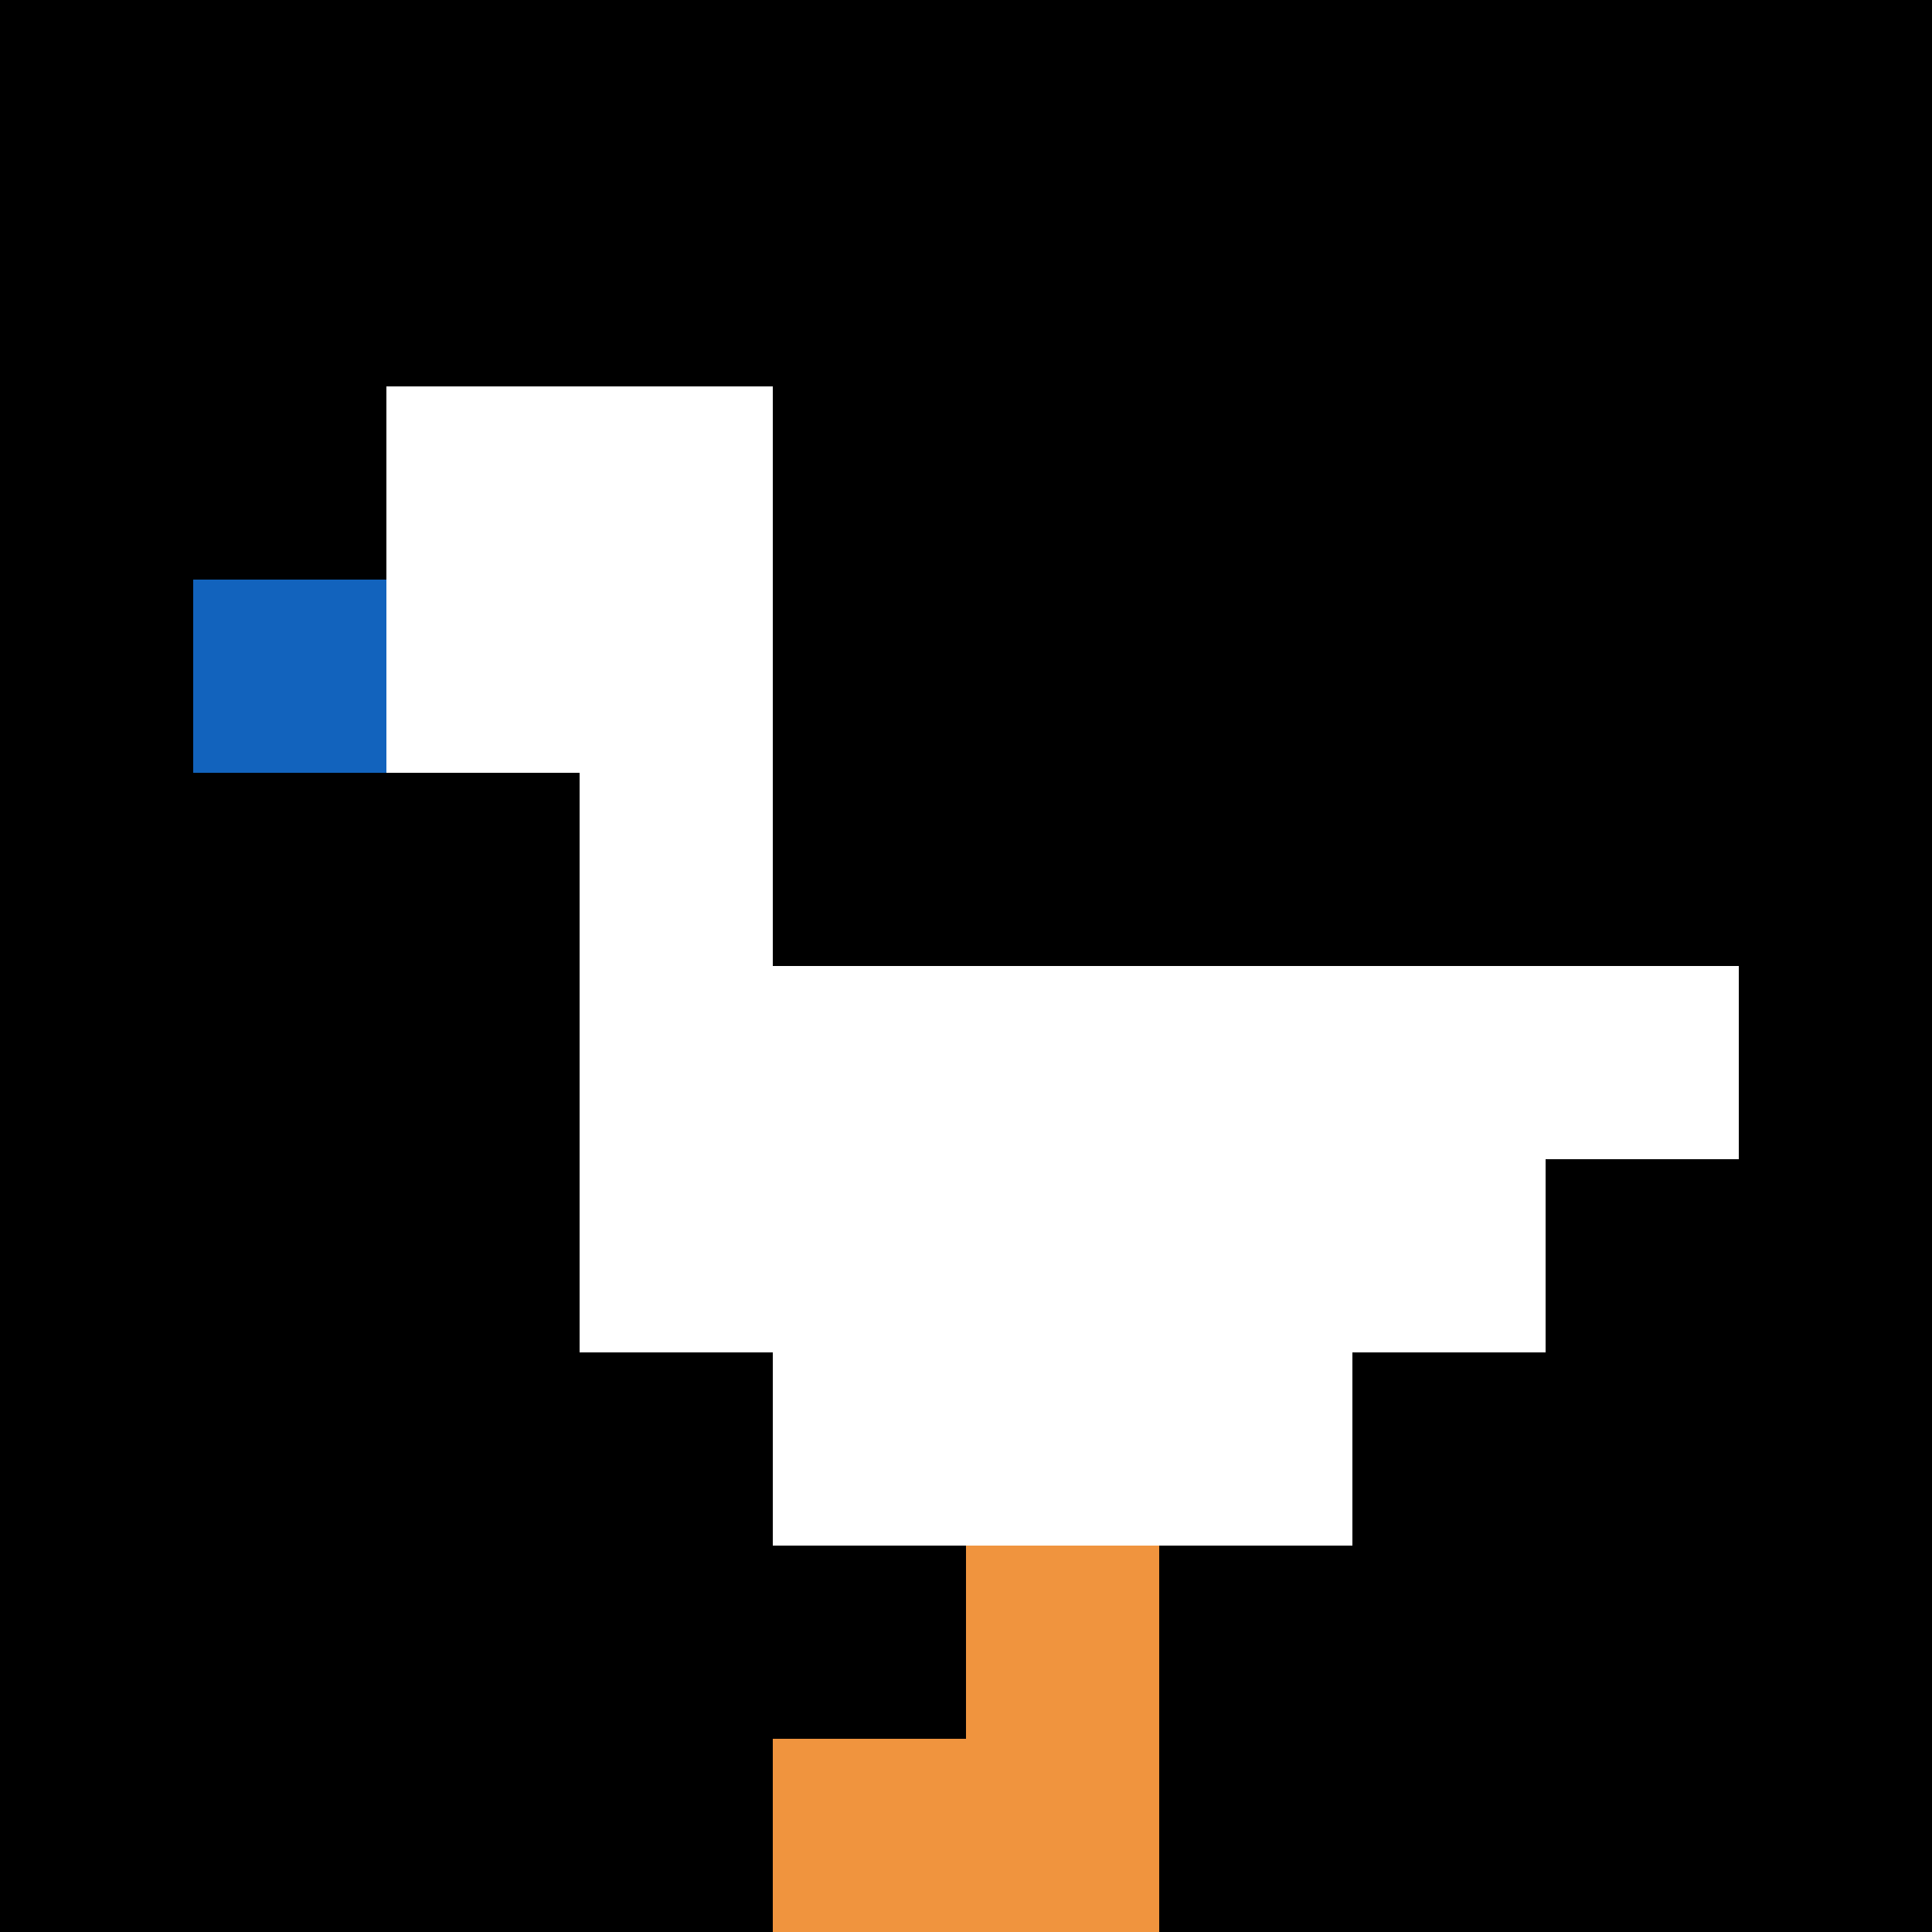
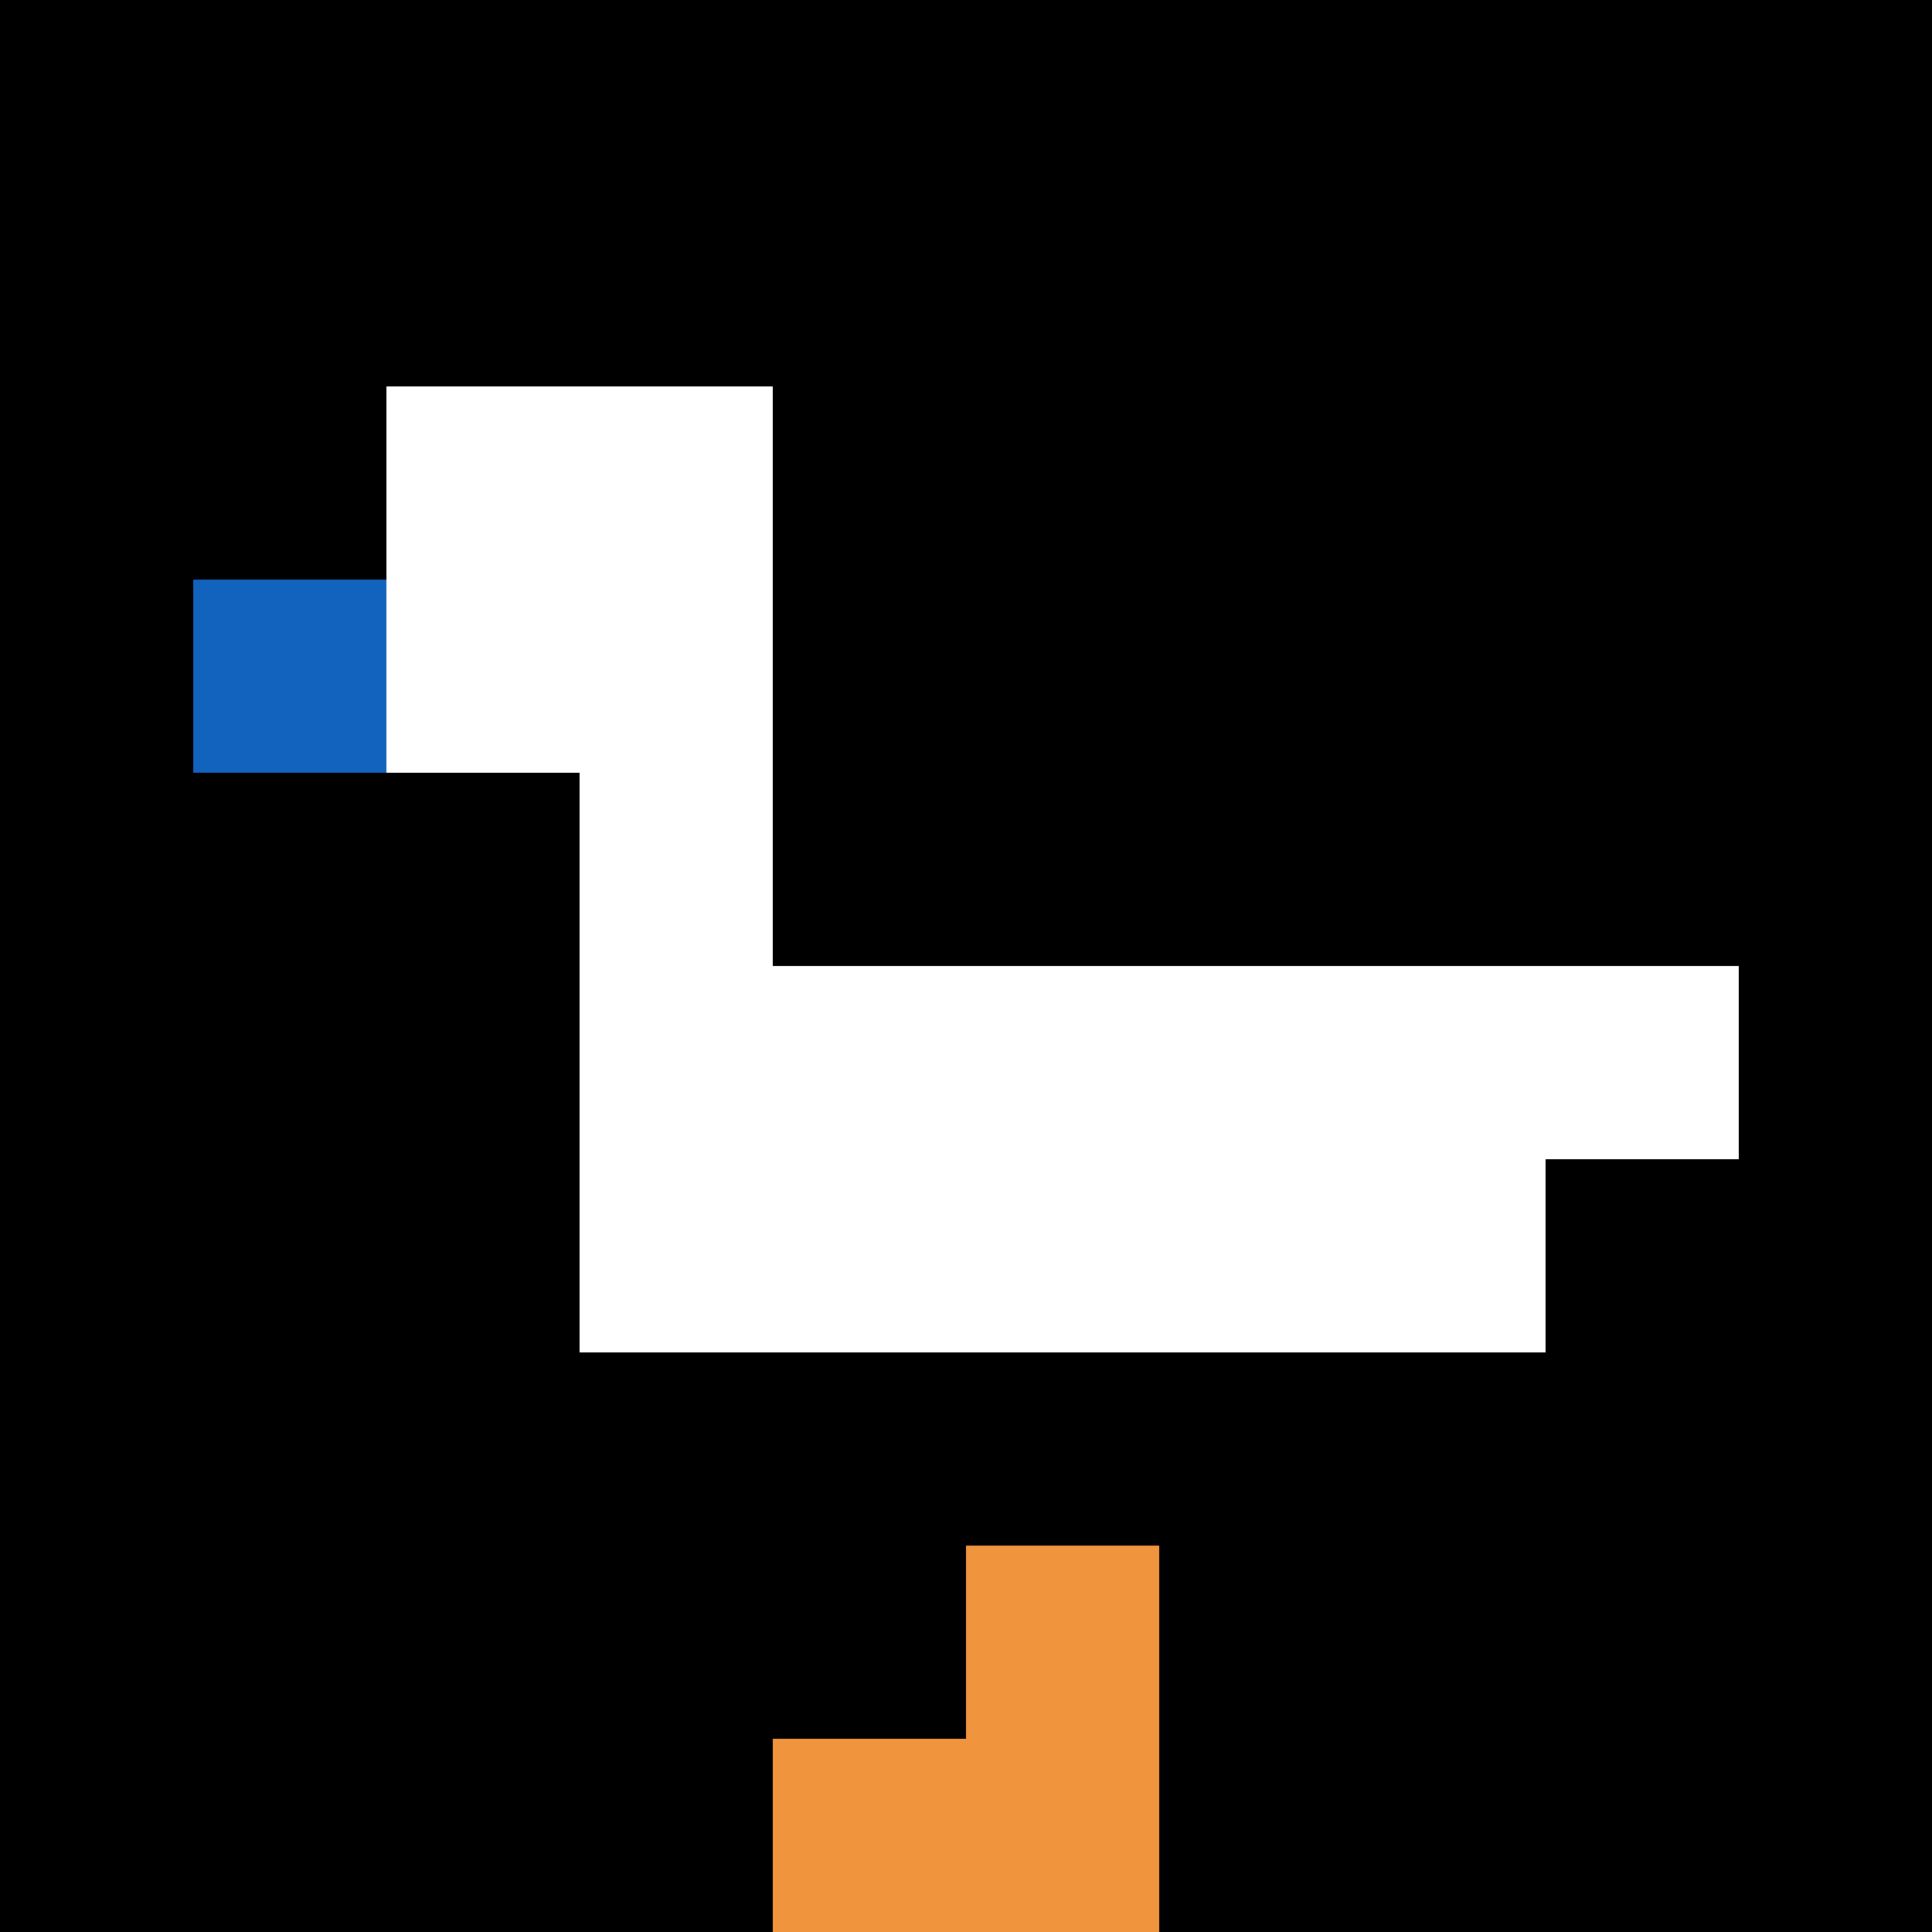
<svg xmlns="http://www.w3.org/2000/svg" version="1.1" width="739" height="739">
  <title>'goose-pfp-433032' by Dmitri Cherniak</title>
  <desc>seed=433032
backgroundColor=#974040
padding=0
innerPadding=0
timeout=500
dimension=1
border=false
Save=function(){return n.handleSave()}
frame=134

Rendered at Wed Oct 04 2023 08:51:52 GMT+0800 (中国标准时间)
Generated in 1ms
</desc>
  <defs />
  <rect width="100%" height="100%" fill="#974040" />
  <g>
    <g id="0-0">
      <rect x="0" y="0" height="739" width="739" fill="#000000" />
      <g>
        <rect id="0-0-2-2-2-2" x="147.8" y="147.8" width="147.8" height="147.8" fill="#ffffff" />
        <rect id="0-0-3-2-1-4" x="221.7" y="147.8" width="73.9" height="295.6" fill="#ffffff" />
        <rect id="0-0-4-5-5-1" x="295.6" y="369.5" width="369.5" height="73.9" fill="#ffffff" />
        <rect id="0-0-3-5-5-2" x="221.7" y="369.5" width="369.5" height="147.8" fill="#ffffff" />
-         <rect id="0-0-4-5-3-3" x="295.6" y="369.5" width="221.7" height="221.7" fill="#ffffff" />
        <rect id="0-0-1-3-1-1" x="73.9" y="221.7" width="73.9" height="73.9" fill="#1263BD" />
        <rect id="0-0-5-8-1-2" x="369.5" y="591.2" width="73.9" height="147.8" fill="#F0943E" />
        <rect id="0-0-4-9-2-1" x="295.6" y="665.1" width="147.8" height="73.9" fill="#F0943E" />
      </g>
      <rect x="0" y="0" stroke="white" stroke-width="0" height="739" width="739" fill="none" />
    </g>
  </g>
</svg>